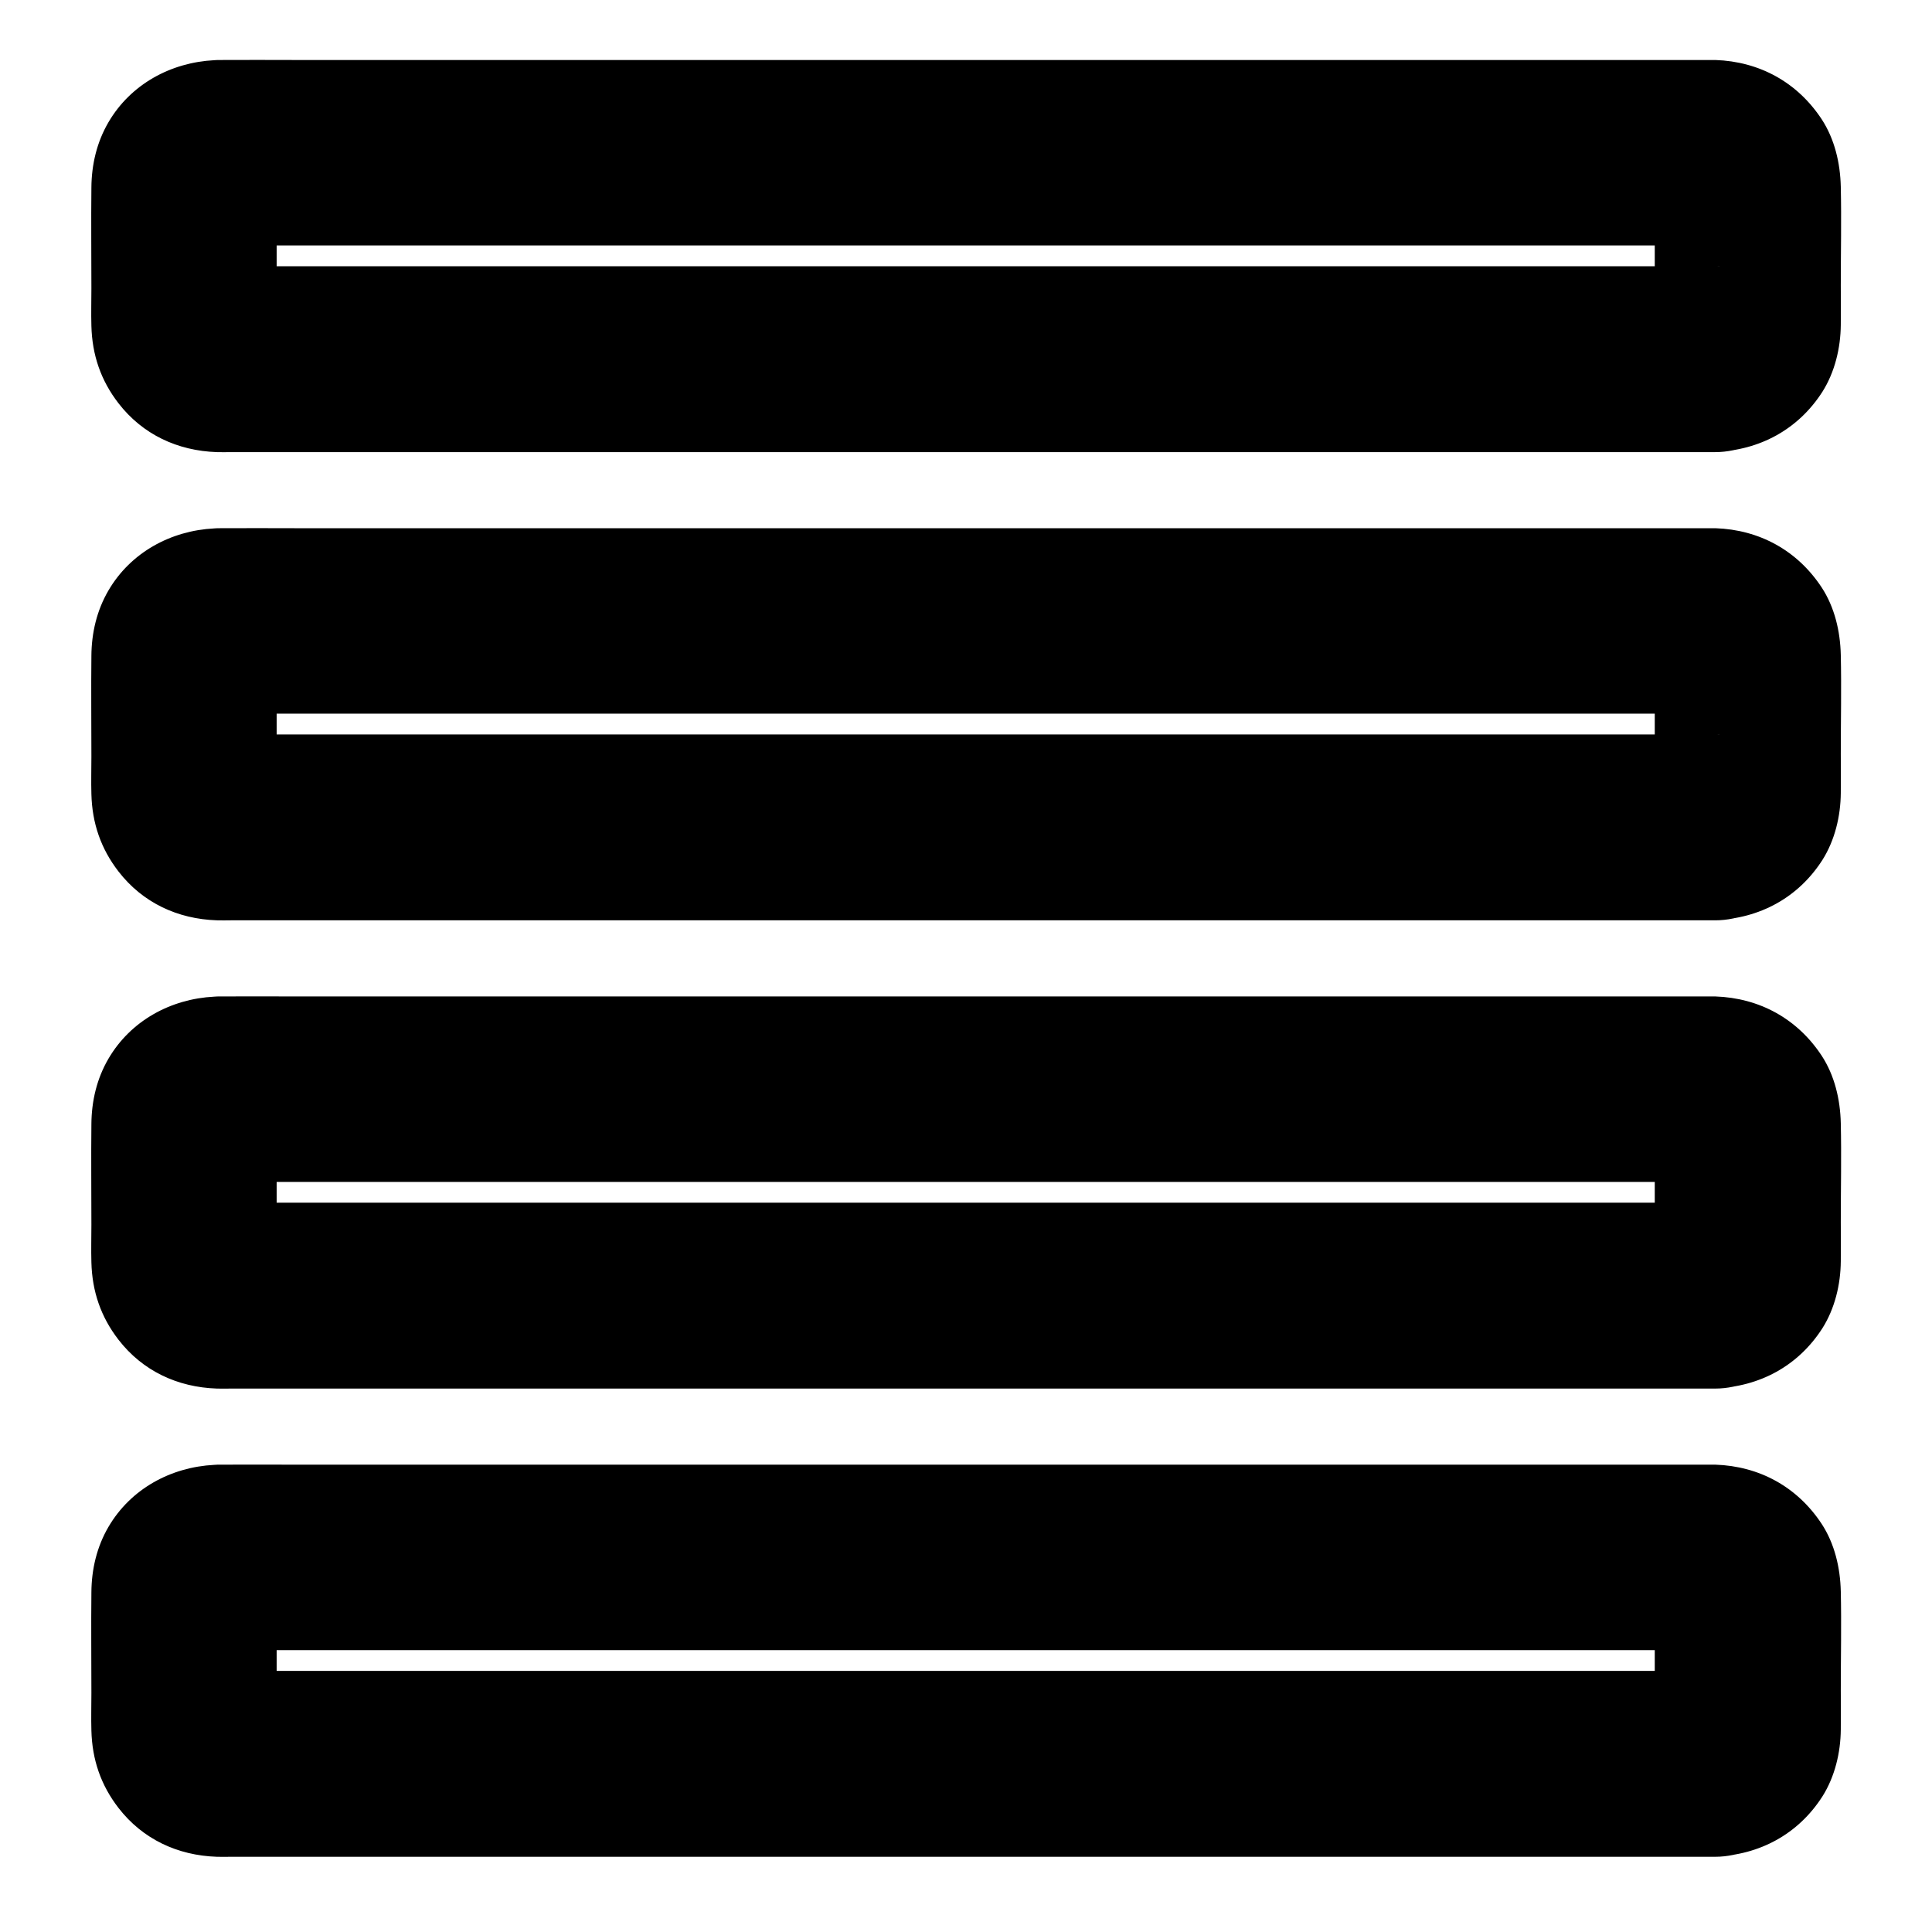
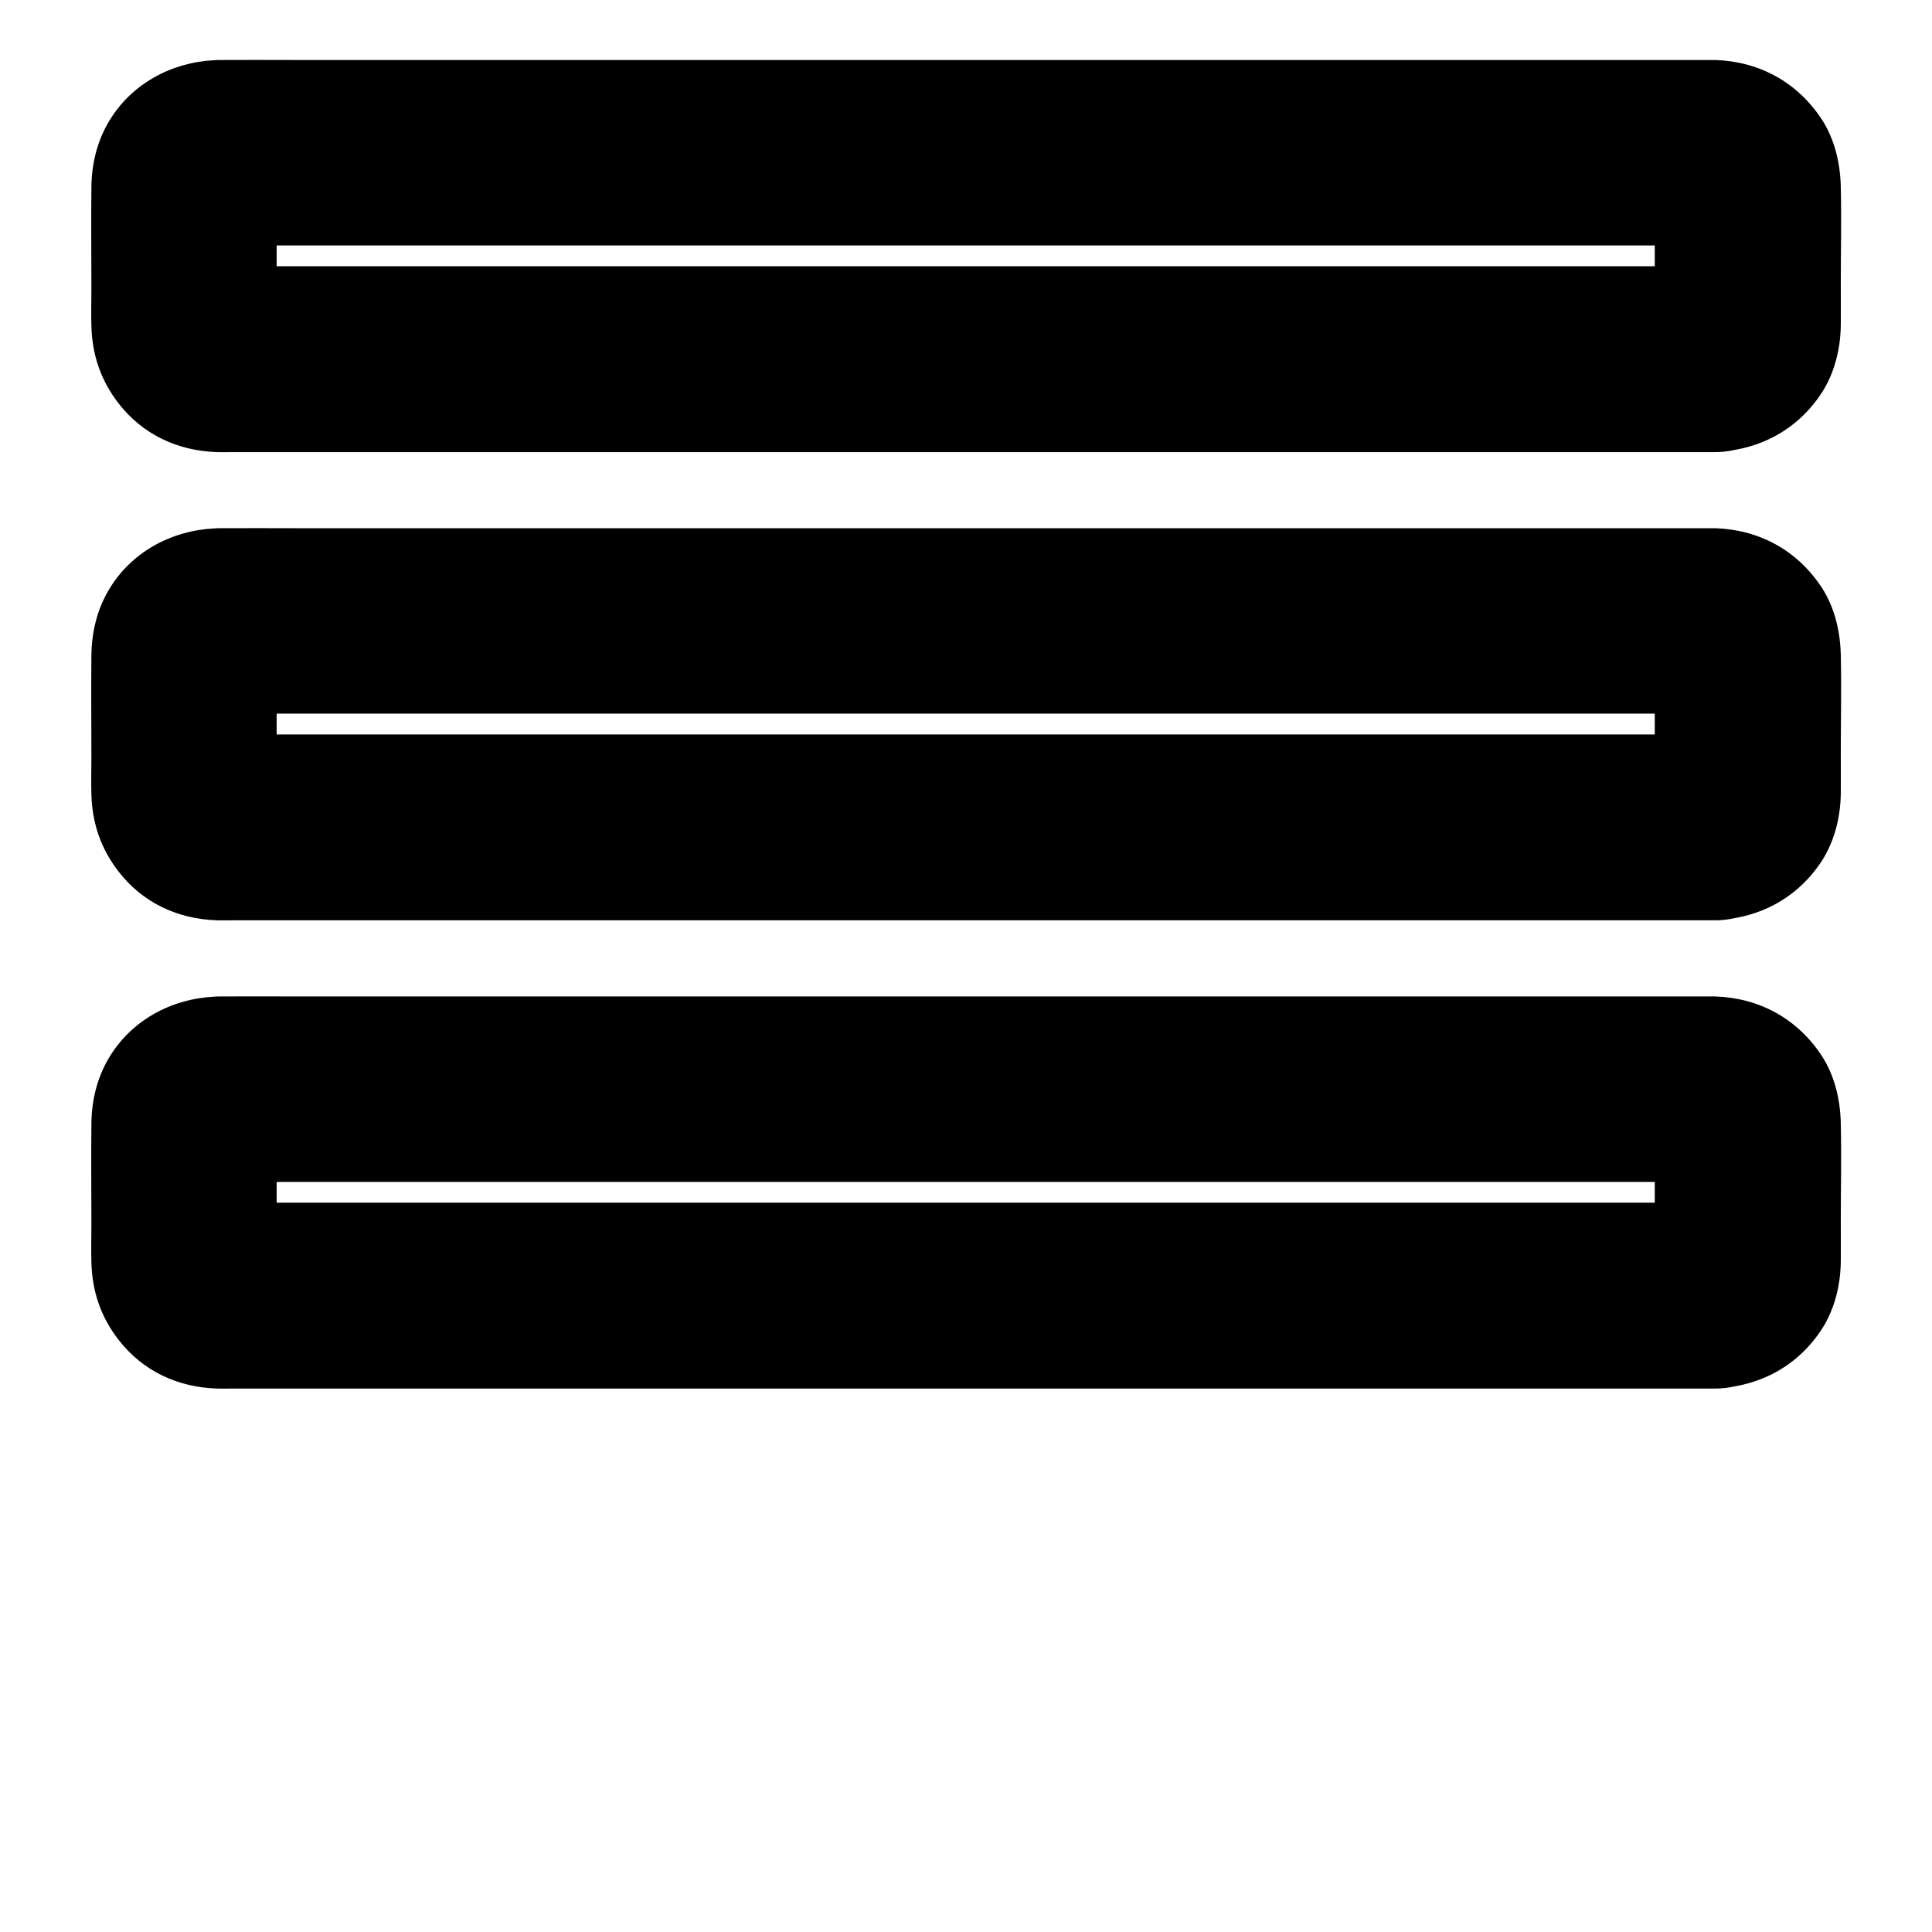
<svg xmlns="http://www.w3.org/2000/svg" fill="#000000" width="800px" height="800px" version="1.1" viewBox="144 144 512 512">
  <g>
    <path d="m598.57 214.56h-10.676-29.027-42.707-52.301-57.27-57.762-53.824-45.215-32.57c-5.066 0-10.137 0.051-15.254 0-0.641 0-1.277-0.051-1.918-0.098 2.164 0.297 4.379 0.59 6.543 0.887-0.641-0.148-1.23-0.297-1.871-0.492 1.969 0.836 3.938 1.672 5.856 2.461-0.789-0.344-1.477-0.789-2.215-1.277 1.672 1.277 3.297 2.559 4.969 3.836-0.492-0.441-0.934-0.836-1.328-1.328 1.277 1.672 2.559 3.297 3.836 4.969-0.543-0.688-0.934-1.379-1.277-2.215 0.836 1.969 1.672 3.938 2.461 5.856-0.246-0.641-0.395-1.23-0.492-1.871 0.297 2.164 0.59 4.379 0.887 6.543-0.246-2.312-0.098-4.676-0.098-6.988v-13.039-13.039c0-2.312-0.148-4.676 0.098-6.988-0.297 2.164-0.59 4.379-0.887 6.543 0.148-0.641 0.297-1.23 0.492-1.871-0.836 1.969-1.672 3.938-2.461 5.856 0.344-0.789 0.789-1.477 1.277-2.215-1.277 1.672-2.559 3.297-3.836 4.969 0.441-0.492 0.836-0.934 1.328-1.328-1.672 1.277-3.297 2.559-4.969 3.836 0.688-0.543 1.379-0.934 2.215-1.277-1.969 0.836-3.938 1.672-5.856 2.461 0.641-0.246 1.23-0.395 1.871-0.492-2.164 0.297-4.379 0.59-6.543 0.887 3.836-0.441 7.824-0.098 11.66-0.098h28.734 42.902 52.203 57.219 57.762 53.875 45.656 32.57c5.066 0 10.137-0.051 15.254 0 0.641 0 1.277 0.051 1.918 0.098-2.164-0.297-4.379-0.59-6.543-0.887 0.641 0.148 1.23 0.297 1.871 0.492-1.969-0.836-3.938-1.672-5.856-2.461 0.789 0.344 1.477 0.789 2.215 1.277-1.672-1.277-3.297-2.559-4.969-3.836 0.492 0.441 0.934 0.836 1.328 1.328-1.277-1.672-2.559-3.297-3.836-4.969 0.543 0.688 0.934 1.379 1.277 2.215-0.836-1.969-1.672-3.938-2.461-5.856 0.246 0.641 0.395 1.23 0.492 1.871-0.297-2.164-0.59-4.379-0.887-6.543 0.246 2.312 0.098 4.676 0.098 6.988v13.039 13.039c0 2.312 0.148 4.676-0.098 6.988 0.297-2.164 0.59-4.379 0.887-6.543-0.148 0.641-0.297 1.23-0.492 1.871 0.836-1.969 1.672-3.938 2.461-5.856-0.344 0.789-0.789 1.477-1.277 2.215 1.277-1.672 2.559-3.297 3.836-4.969-0.441 0.492-0.836 0.934-1.328 1.328 1.672-1.277 3.297-2.559 4.969-3.836-0.688 0.543-1.379 0.934-2.215 1.277 1.969-0.836 3.938-1.672 5.856-2.461-0.641 0.246-1.23 0.395-1.871 0.492 2.164-0.297 4.379-0.59 6.543-0.887-0.344 0.098-0.789 0.098-1.23 0.098-6.445 0.246-12.742 2.559-17.418 7.184-4.281 4.281-7.477 11.266-7.184 17.418 0.297 6.348 2.363 12.941 7.184 17.418 4.723 4.328 10.824 7.477 17.418 7.184 11.758-0.441 21.992-5.953 28.387-15.941 3.297-5.215 4.82-11.609 4.871-17.711 0.051-3.445 0-6.938 0-10.383 0-8.758 0.195-17.516 0-26.273-0.148-6.25-1.625-12.594-5.066-17.859-6.445-9.789-16.48-15.301-28.191-15.695h-0.934-6.988-31.488-49.594-60.859-65.684-64.008-55.793-41.18c-6.594 0-13.137-0.051-19.73 0-0.492 0-1.031 0-1.523 0.051-11.512 0.59-22.141 6.348-28.043 16.434-3.102 5.312-4.477 11.219-4.527 17.32-0.098 8.906 0 17.809 0 26.715 0 3.297-0.098 6.594 0 9.938 0.195 7.723 2.508 14.465 7.184 20.516 6.394 8.266 15.645 12.594 26.074 12.941 1.23 0.051 2.461 0 3.738 0h26.176 45.656 58.891 64.848 65.289 58.402 45.215 25.586 3.297c6.297 0 12.941-2.754 17.418-7.184 4.281-4.281 7.477-11.266 7.184-17.418-0.297-6.348-2.363-12.941-7.184-17.418-4.875-4.43-10.781-7.234-17.422-7.234z" />
    <path d="m598.57 338.64h-10.676-29.027-42.707-52.301-57.27-57.762-53.824-45.215-32.57c-5.066 0-10.137 0.051-15.254 0-0.641 0-1.277-0.051-1.918-0.098 2.164 0.297 4.379 0.59 6.543 0.887-0.641-0.148-1.23-0.297-1.871-0.492 1.969 0.836 3.938 1.672 5.856 2.461-0.789-0.344-1.477-0.789-2.215-1.277 1.672 1.277 3.297 2.559 4.969 3.836-0.492-0.441-0.934-0.836-1.328-1.328 1.277 1.672 2.559 3.297 3.836 4.969-0.543-0.688-0.934-1.379-1.277-2.215 0.836 1.969 1.672 3.938 2.461 5.856-0.246-0.641-0.395-1.23-0.492-1.871 0.297 2.164 0.59 4.379 0.887 6.543-0.246-2.312-0.098-4.676-0.098-6.988v-13.039-13.039c0-2.312-0.148-4.676 0.098-6.988-0.297 2.164-0.59 4.379-0.887 6.543 0.148-0.641 0.297-1.23 0.492-1.871-0.836 1.969-1.672 3.938-2.461 5.856 0.344-0.789 0.789-1.477 1.277-2.215-1.277 1.672-2.559 3.297-3.836 4.969 0.441-0.492 0.836-0.934 1.328-1.328-1.672 1.277-3.297 2.559-4.969 3.836 0.688-0.543 1.379-0.934 2.215-1.277-1.969 0.836-3.938 1.672-5.856 2.461 0.641-0.246 1.23-0.395 1.871-0.492-2.164 0.297-4.379 0.59-6.543 0.887 3.836-0.441 7.824-0.098 11.66-0.098h28.734 42.902 52.203 57.219 57.762 53.875 45.656 32.57c5.066 0 10.137-0.051 15.254 0 0.641 0 1.277 0.051 1.918 0.098-2.164-0.297-4.379-0.59-6.543-0.887 0.641 0.148 1.23 0.297 1.871 0.492-1.969-0.836-3.938-1.672-5.856-2.461 0.789 0.344 1.477 0.789 2.215 1.277-1.672-1.277-3.297-2.559-4.969-3.836 0.492 0.441 0.934 0.836 1.328 1.328-1.277-1.672-2.559-3.297-3.836-4.969 0.543 0.688 0.934 1.379 1.277 2.215-0.836-1.969-1.672-3.938-2.461-5.856 0.246 0.641 0.395 1.23 0.492 1.871-0.297-2.164-0.59-4.379-0.887-6.543 0.246 2.312 0.098 4.676 0.098 6.988v13.039 13.039c0 2.312 0.148 4.676-0.098 6.988 0.297-2.164 0.59-4.379 0.887-6.543-0.148 0.641-0.297 1.23-0.492 1.871 0.836-1.969 1.672-3.938 2.461-5.856-0.344 0.789-0.789 1.477-1.277 2.215 1.277-1.672 2.559-3.297 3.836-4.969-0.441 0.492-0.836 0.934-1.328 1.328 1.672-1.277 3.297-2.559 4.969-3.836-0.688 0.543-1.379 0.934-2.215 1.277 1.969-0.836 3.938-1.672 5.856-2.461-0.641 0.246-1.23 0.395-1.871 0.492 2.164-0.297 4.379-0.59 6.543-0.887-0.344 0.098-0.789 0.098-1.23 0.098-6.445 0.246-12.742 2.559-17.418 7.184-4.281 4.281-7.477 11.266-7.184 17.418 0.297 6.348 2.363 12.941 7.184 17.418 4.723 4.328 10.824 7.477 17.418 7.184 11.758-0.441 21.992-5.953 28.387-15.941 3.297-5.215 4.82-11.609 4.871-17.711 0.051-3.445 0-6.938 0-10.383 0-8.758 0.195-17.516 0-26.273-0.148-6.25-1.625-12.594-5.066-17.859-6.445-9.789-16.48-15.301-28.191-15.695h-0.934-6.988-31.488-49.594-60.859-65.684-64.008-55.793-41.18c-6.594 0-13.137-0.051-19.73 0-0.492 0-1.031 0-1.523 0.051-11.512 0.59-22.141 6.348-28.043 16.434-3.102 5.312-4.477 11.219-4.527 17.32-0.098 8.906 0 17.809 0 26.715 0 3.297-0.098 6.594 0 9.938 0.195 7.723 2.508 14.465 7.184 20.516 6.394 8.266 15.645 12.594 26.074 12.941 1.23 0.051 2.461 0 3.738 0h26.176 45.656 58.891 64.848 65.289 58.402 45.215 25.586 3.297c6.297 0 12.941-2.754 17.418-7.184 4.281-4.281 7.477-11.266 7.184-17.418-0.297-6.348-2.363-12.941-7.184-17.418-4.875-4.43-10.781-7.234-17.422-7.234z" />
    <path d="m598.57 462.73h-10.676-29.027-42.707-52.301-57.27-57.762-53.824-45.215-32.57c-5.066 0-10.137 0.051-15.254 0-0.641 0-1.277-0.051-1.918-0.098 2.164 0.297 4.379 0.59 6.543 0.887-0.641-0.148-1.23-0.297-1.871-0.492 1.969 0.836 3.938 1.672 5.856 2.461-0.789-0.344-1.477-0.789-2.215-1.277 1.672 1.277 3.297 2.559 4.969 3.836-0.492-0.441-0.934-0.836-1.328-1.328 1.277 1.672 2.559 3.297 3.836 4.969-0.543-0.688-0.934-1.379-1.277-2.215 0.836 1.969 1.672 3.938 2.461 5.856-0.246-0.641-0.395-1.23-0.492-1.871 0.297 2.164 0.59 4.379 0.887 6.543-0.246-2.312-0.098-4.676-0.098-6.988v-13.039-13.039c0-2.312-0.148-4.676 0.098-6.988-0.297 2.164-0.59 4.379-0.887 6.543 0.148-0.641 0.297-1.23 0.492-1.871-0.836 1.969-1.672 3.938-2.461 5.856 0.344-0.789 0.789-1.477 1.277-2.215-1.277 1.672-2.559 3.297-3.836 4.969 0.441-0.492 0.836-0.934 1.328-1.328-1.672 1.277-3.297 2.559-4.969 3.836 0.688-0.543 1.379-0.934 2.215-1.277-1.969 0.836-3.938 1.672-5.856 2.461 0.641-0.246 1.23-0.395 1.871-0.492-2.164 0.297-4.379 0.59-6.543 0.887 3.836-0.441 7.824-0.098 11.66-0.098h28.734 42.902 52.203 57.219 57.762 53.875 45.656 32.57c5.066 0 10.137-0.051 15.254 0 0.641 0 1.277 0.051 1.918 0.098-2.164-0.297-4.379-0.59-6.543-0.887 0.641 0.148 1.23 0.297 1.871 0.492-1.969-0.836-3.938-1.672-5.856-2.461 0.789 0.344 1.477 0.789 2.215 1.277-1.672-1.277-3.297-2.559-4.969-3.836 0.492 0.441 0.934 0.836 1.328 1.328-1.277-1.672-2.559-3.297-3.836-4.969 0.543 0.688 0.934 1.379 1.277 2.215-0.836-1.969-1.672-3.938-2.461-5.856 0.246 0.641 0.395 1.23 0.492 1.871-0.297-2.164-0.59-4.379-0.887-6.543 0.246 2.312 0.098 4.676 0.098 6.988v13.039 13.039c0 2.312 0.148 4.676-0.098 6.988 0.297-2.164 0.59-4.379 0.887-6.543-0.148 0.641-0.297 1.23-0.492 1.871 0.836-1.969 1.672-3.938 2.461-5.856-0.344 0.789-0.789 1.477-1.277 2.215 1.277-1.672 2.559-3.297 3.836-4.969-0.441 0.492-0.836 0.934-1.328 1.328 1.672-1.277 3.297-2.559 4.969-3.836-0.688 0.543-1.379 0.934-2.215 1.277 1.969-0.836 3.938-1.672 5.856-2.461-0.641 0.246-1.23 0.395-1.871 0.492 2.164-0.297 4.379-0.59 6.543-0.887-0.344 0.047-0.789 0.098-1.23 0.098-6.445 0.246-12.742 2.559-17.418 7.184-4.281 4.281-7.477 11.266-7.184 17.418 0.297 6.348 2.363 12.941 7.184 17.418 4.723 4.328 10.824 7.477 17.418 7.184 11.758-0.441 21.992-5.953 28.387-15.941 3.297-5.215 4.82-11.609 4.871-17.711 0.051-3.445 0-6.938 0-10.383 0-8.758 0.195-17.516 0-26.273-0.148-6.25-1.625-12.594-5.066-17.859-6.445-9.789-16.48-15.301-28.191-15.695h-0.934-6.988-31.488-49.594-60.859-65.684-64.008-55.793-41.18c-6.594 0-13.137-0.051-19.73 0-0.492 0-1.031 0-1.523 0.051-11.512 0.59-22.141 6.348-28.043 16.434-3.102 5.312-4.477 11.219-4.527 17.32-0.098 8.906 0 17.809 0 26.715 0 3.297-0.098 6.594 0 9.938 0.195 7.723 2.508 14.465 7.184 20.516 6.394 8.266 15.645 12.594 26.074 12.941 1.23 0.051 2.461 0 3.738 0h26.176 45.656 58.891 64.848 65.289 58.402 45.215 25.586 3.297c6.297 0 12.941-2.754 17.418-7.184 4.281-4.281 7.477-11.266 7.184-17.418-0.297-6.348-2.363-12.941-7.184-17.418-4.875-4.434-10.781-7.234-17.422-7.234z" />
-     <path d="m598.57 586.81h-10.676-29.027-42.707-52.301-57.27-57.762-53.824-45.215-32.57c-5.066 0-10.137 0.051-15.254 0-0.641 0-1.277-0.051-1.918-0.098 2.164 0.297 4.379 0.59 6.543 0.887-0.641-0.148-1.23-0.297-1.871-0.492 1.969 0.836 3.938 1.672 5.856 2.461-0.789-0.344-1.477-0.789-2.215-1.277 1.672 1.277 3.297 2.559 4.969 3.836-0.492-0.441-0.934-0.836-1.328-1.328 1.277 1.672 2.559 3.297 3.836 4.969-0.543-0.688-0.934-1.379-1.277-2.215 0.836 1.969 1.672 3.938 2.461 5.856-0.246-0.641-0.395-1.23-0.492-1.871 0.297 2.164 0.59 4.379 0.887 6.543-0.246-2.312-0.098-4.676-0.098-6.988v-13.039-13.039c0-2.312-0.148-4.676 0.098-6.988-0.297 2.164-0.59 4.379-0.887 6.543 0.148-0.641 0.297-1.23 0.492-1.871-0.836 1.969-1.672 3.938-2.461 5.856 0.344-0.789 0.789-1.477 1.277-2.215-1.277 1.672-2.559 3.297-3.836 4.969 0.441-0.492 0.836-0.934 1.328-1.328-1.672 1.277-3.297 2.559-4.969 3.836 0.688-0.543 1.379-0.934 2.215-1.277-1.969 0.836-3.938 1.672-5.856 2.461 0.641-0.246 1.23-0.395 1.871-0.492-2.164 0.297-4.379 0.59-6.543 0.887 3.836-0.441 7.824-0.098 11.66-0.098h28.734 42.902 52.203 57.219 57.762 53.875 45.656 32.57c5.066 0 10.137-0.051 15.254 0 0.641 0 1.277 0.051 1.918 0.098-2.164-0.297-4.379-0.59-6.543-0.887 0.641 0.148 1.23 0.297 1.871 0.492-1.969-0.836-3.938-1.672-5.856-2.461 0.789 0.344 1.477 0.789 2.215 1.277-1.672-1.277-3.297-2.559-4.969-3.836 0.492 0.441 0.934 0.836 1.328 1.328-1.277-1.672-2.559-3.297-3.836-4.969 0.543 0.688 0.934 1.379 1.277 2.215-0.836-1.969-1.672-3.938-2.461-5.856 0.246 0.641 0.395 1.23 0.492 1.871-0.297-2.164-0.59-4.379-0.887-6.543 0.246 2.312 0.098 4.676 0.098 6.988v13.039 13.039c0 2.312 0.148 4.676-0.098 6.988 0.297-2.164 0.59-4.379 0.887-6.543-0.148 0.641-0.297 1.23-0.492 1.871 0.836-1.969 1.672-3.938 2.461-5.856-0.344 0.789-0.789 1.477-1.277 2.215 1.277-1.672 2.559-3.297 3.836-4.969-0.441 0.492-0.836 0.934-1.328 1.328 1.672-1.277 3.297-2.559 4.969-3.836-0.688 0.543-1.379 0.934-2.215 1.277 1.969-0.836 3.938-1.672 5.856-2.461-0.641 0.246-1.23 0.395-1.871 0.492 2.164-0.297 4.379-0.59 6.543-0.887-0.344 0.047-0.789 0.098-1.23 0.098-6.445 0.246-12.742 2.559-17.418 7.184-4.281 4.281-7.477 11.266-7.184 17.418 0.297 6.348 2.363 12.941 7.184 17.418 4.723 4.328 10.824 7.477 17.418 7.184 11.758-0.441 21.992-5.953 28.387-15.941 3.297-5.215 4.82-11.609 4.871-17.711 0.051-3.445 0-6.938 0-10.383 0-8.758 0.195-17.516 0-26.273-0.148-6.25-1.625-12.594-5.066-17.859-6.445-9.789-16.48-15.301-28.191-15.695h-0.934-6.988-31.488-49.594-60.859-65.684-64.008-55.793-41.18c-6.594 0-13.137-0.051-19.73 0-0.492 0-1.031 0-1.523 0.051-11.512 0.59-22.141 6.348-28.043 16.434-3.102 5.312-4.477 11.219-4.527 17.32-0.098 8.906 0 17.809 0 26.715 0 3.297-0.098 6.594 0 9.938 0.195 7.723 2.508 14.465 7.184 20.516 6.394 8.266 15.645 12.594 26.074 12.941 1.23 0.051 2.461 0 3.738 0h26.176 45.656 58.891 64.848 65.289 58.402 45.215 25.586 3.297c6.297 0 12.941-2.754 17.418-7.184 4.281-4.281 7.477-11.266 7.184-17.418-0.297-6.348-2.363-12.941-7.184-17.418-4.875-4.43-10.781-7.234-17.422-7.234z" />
  </g>
</svg>